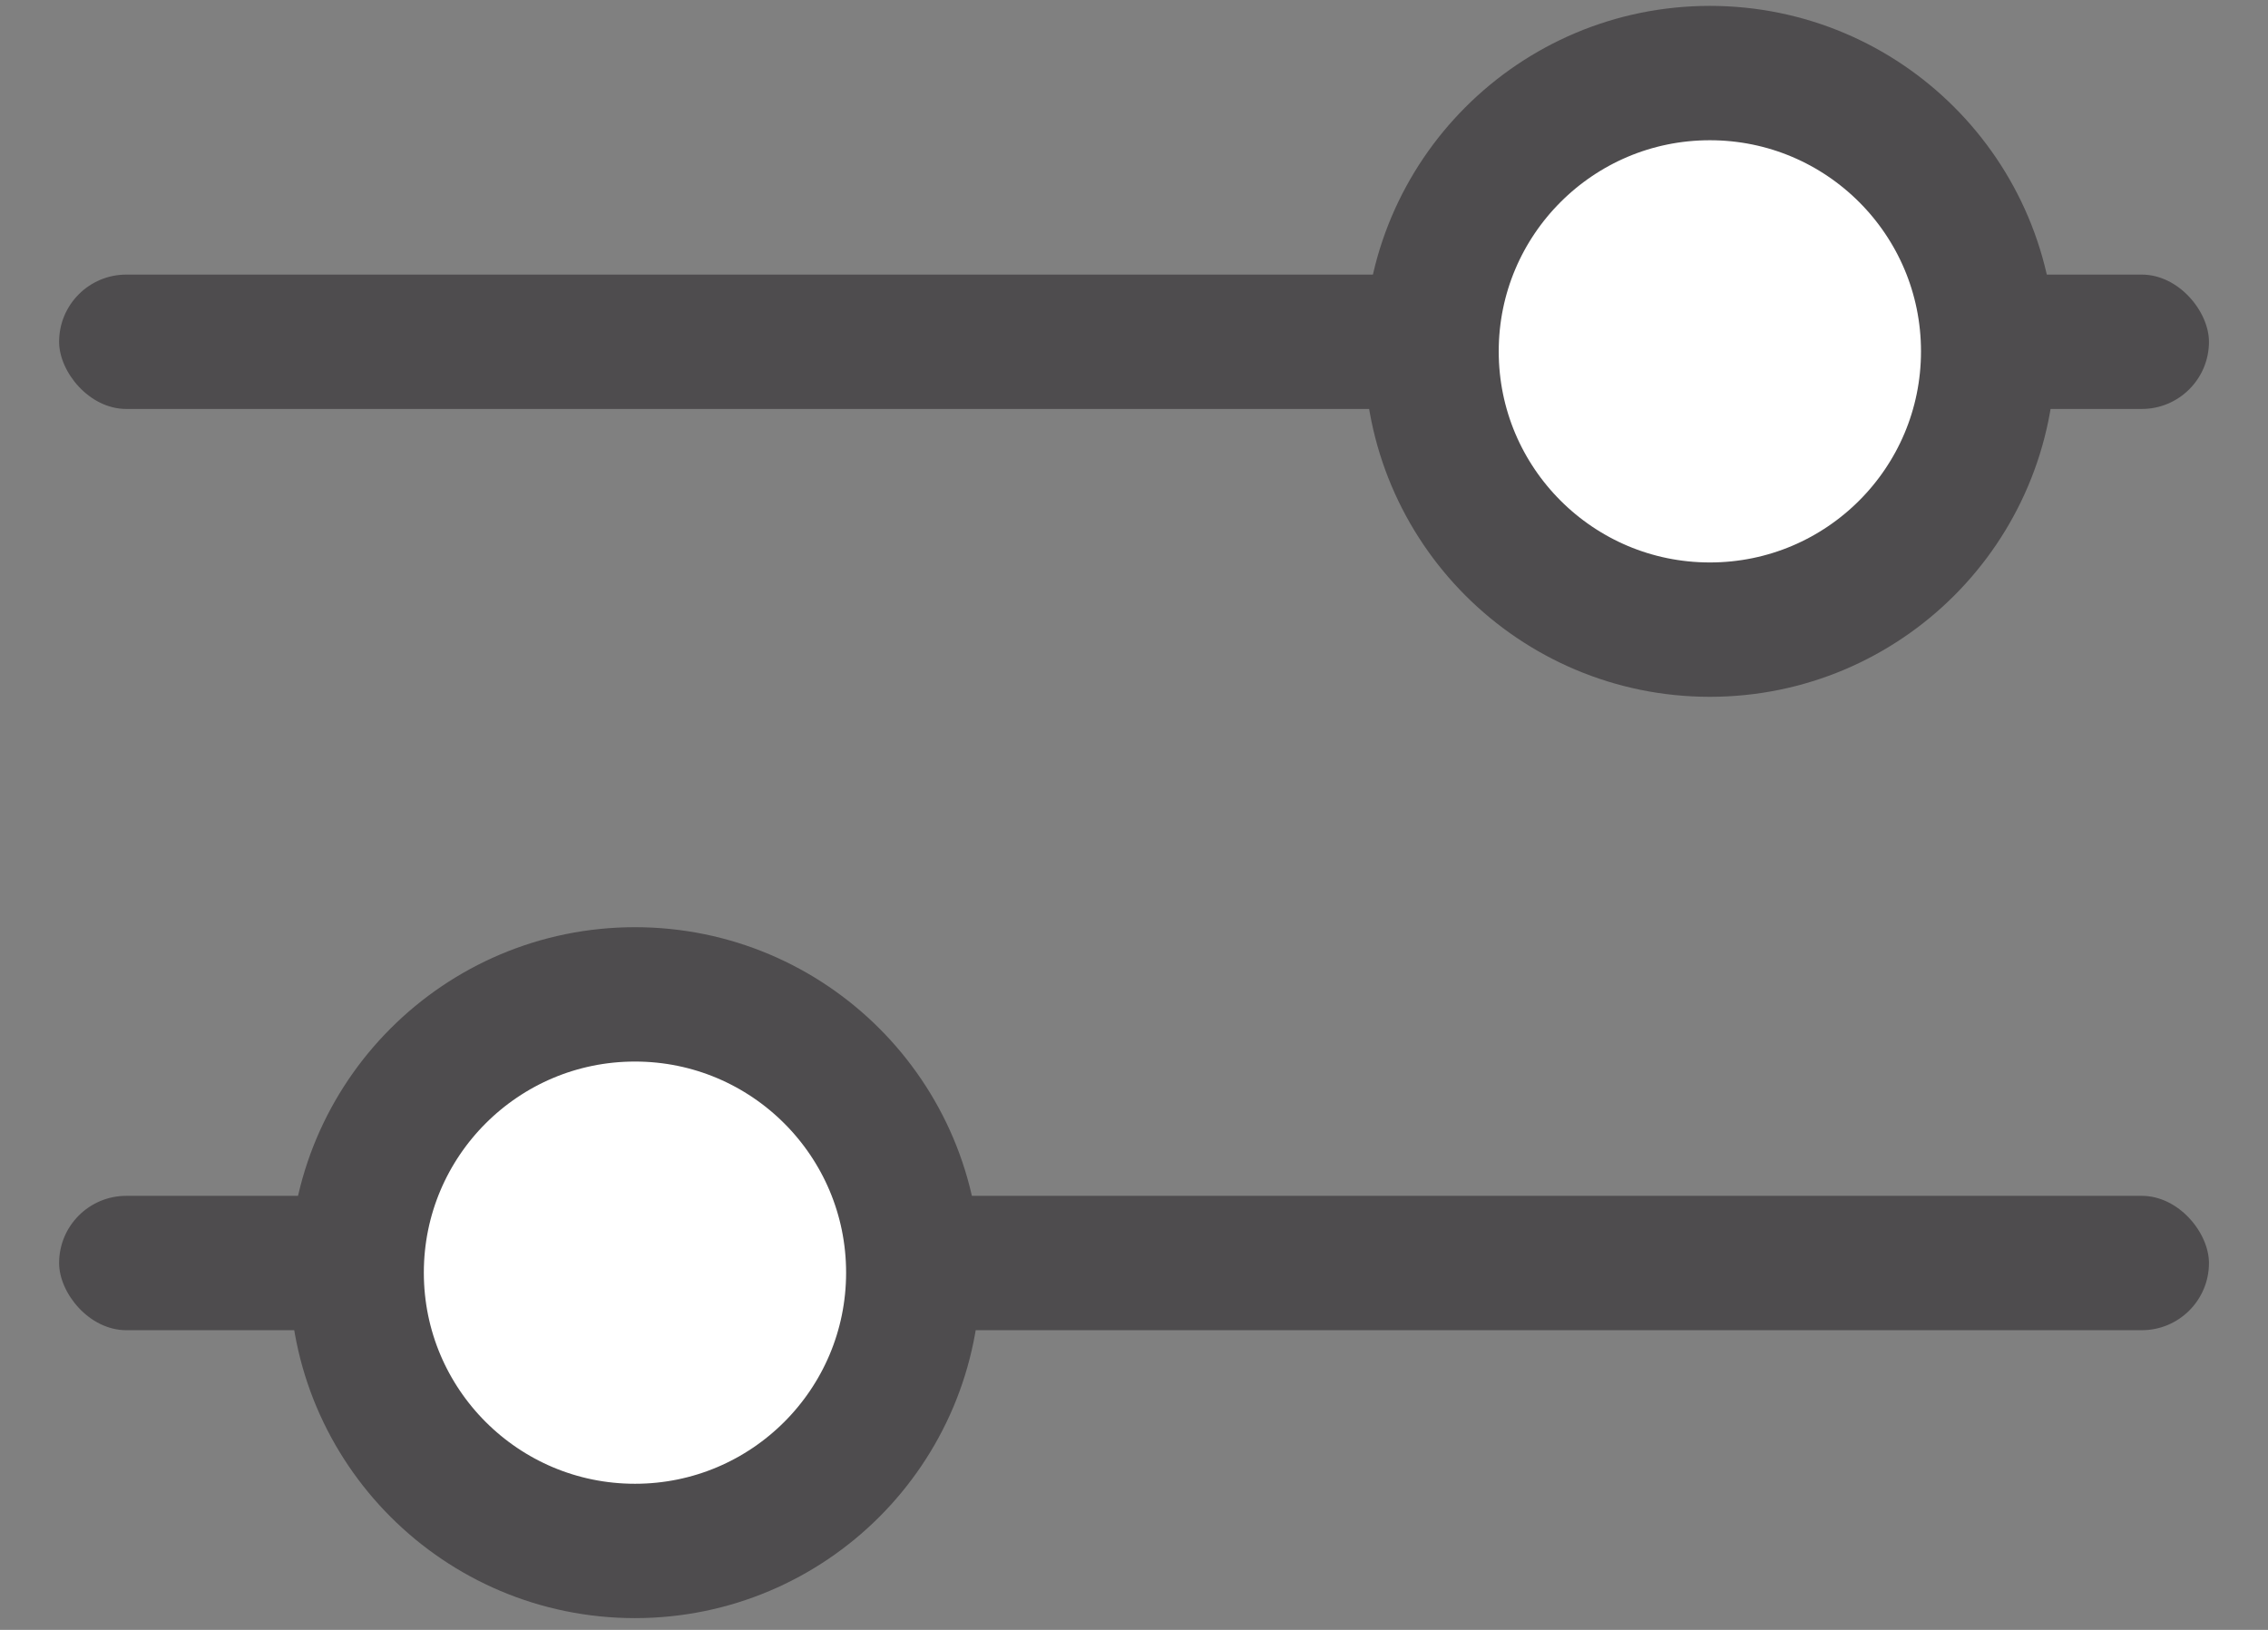
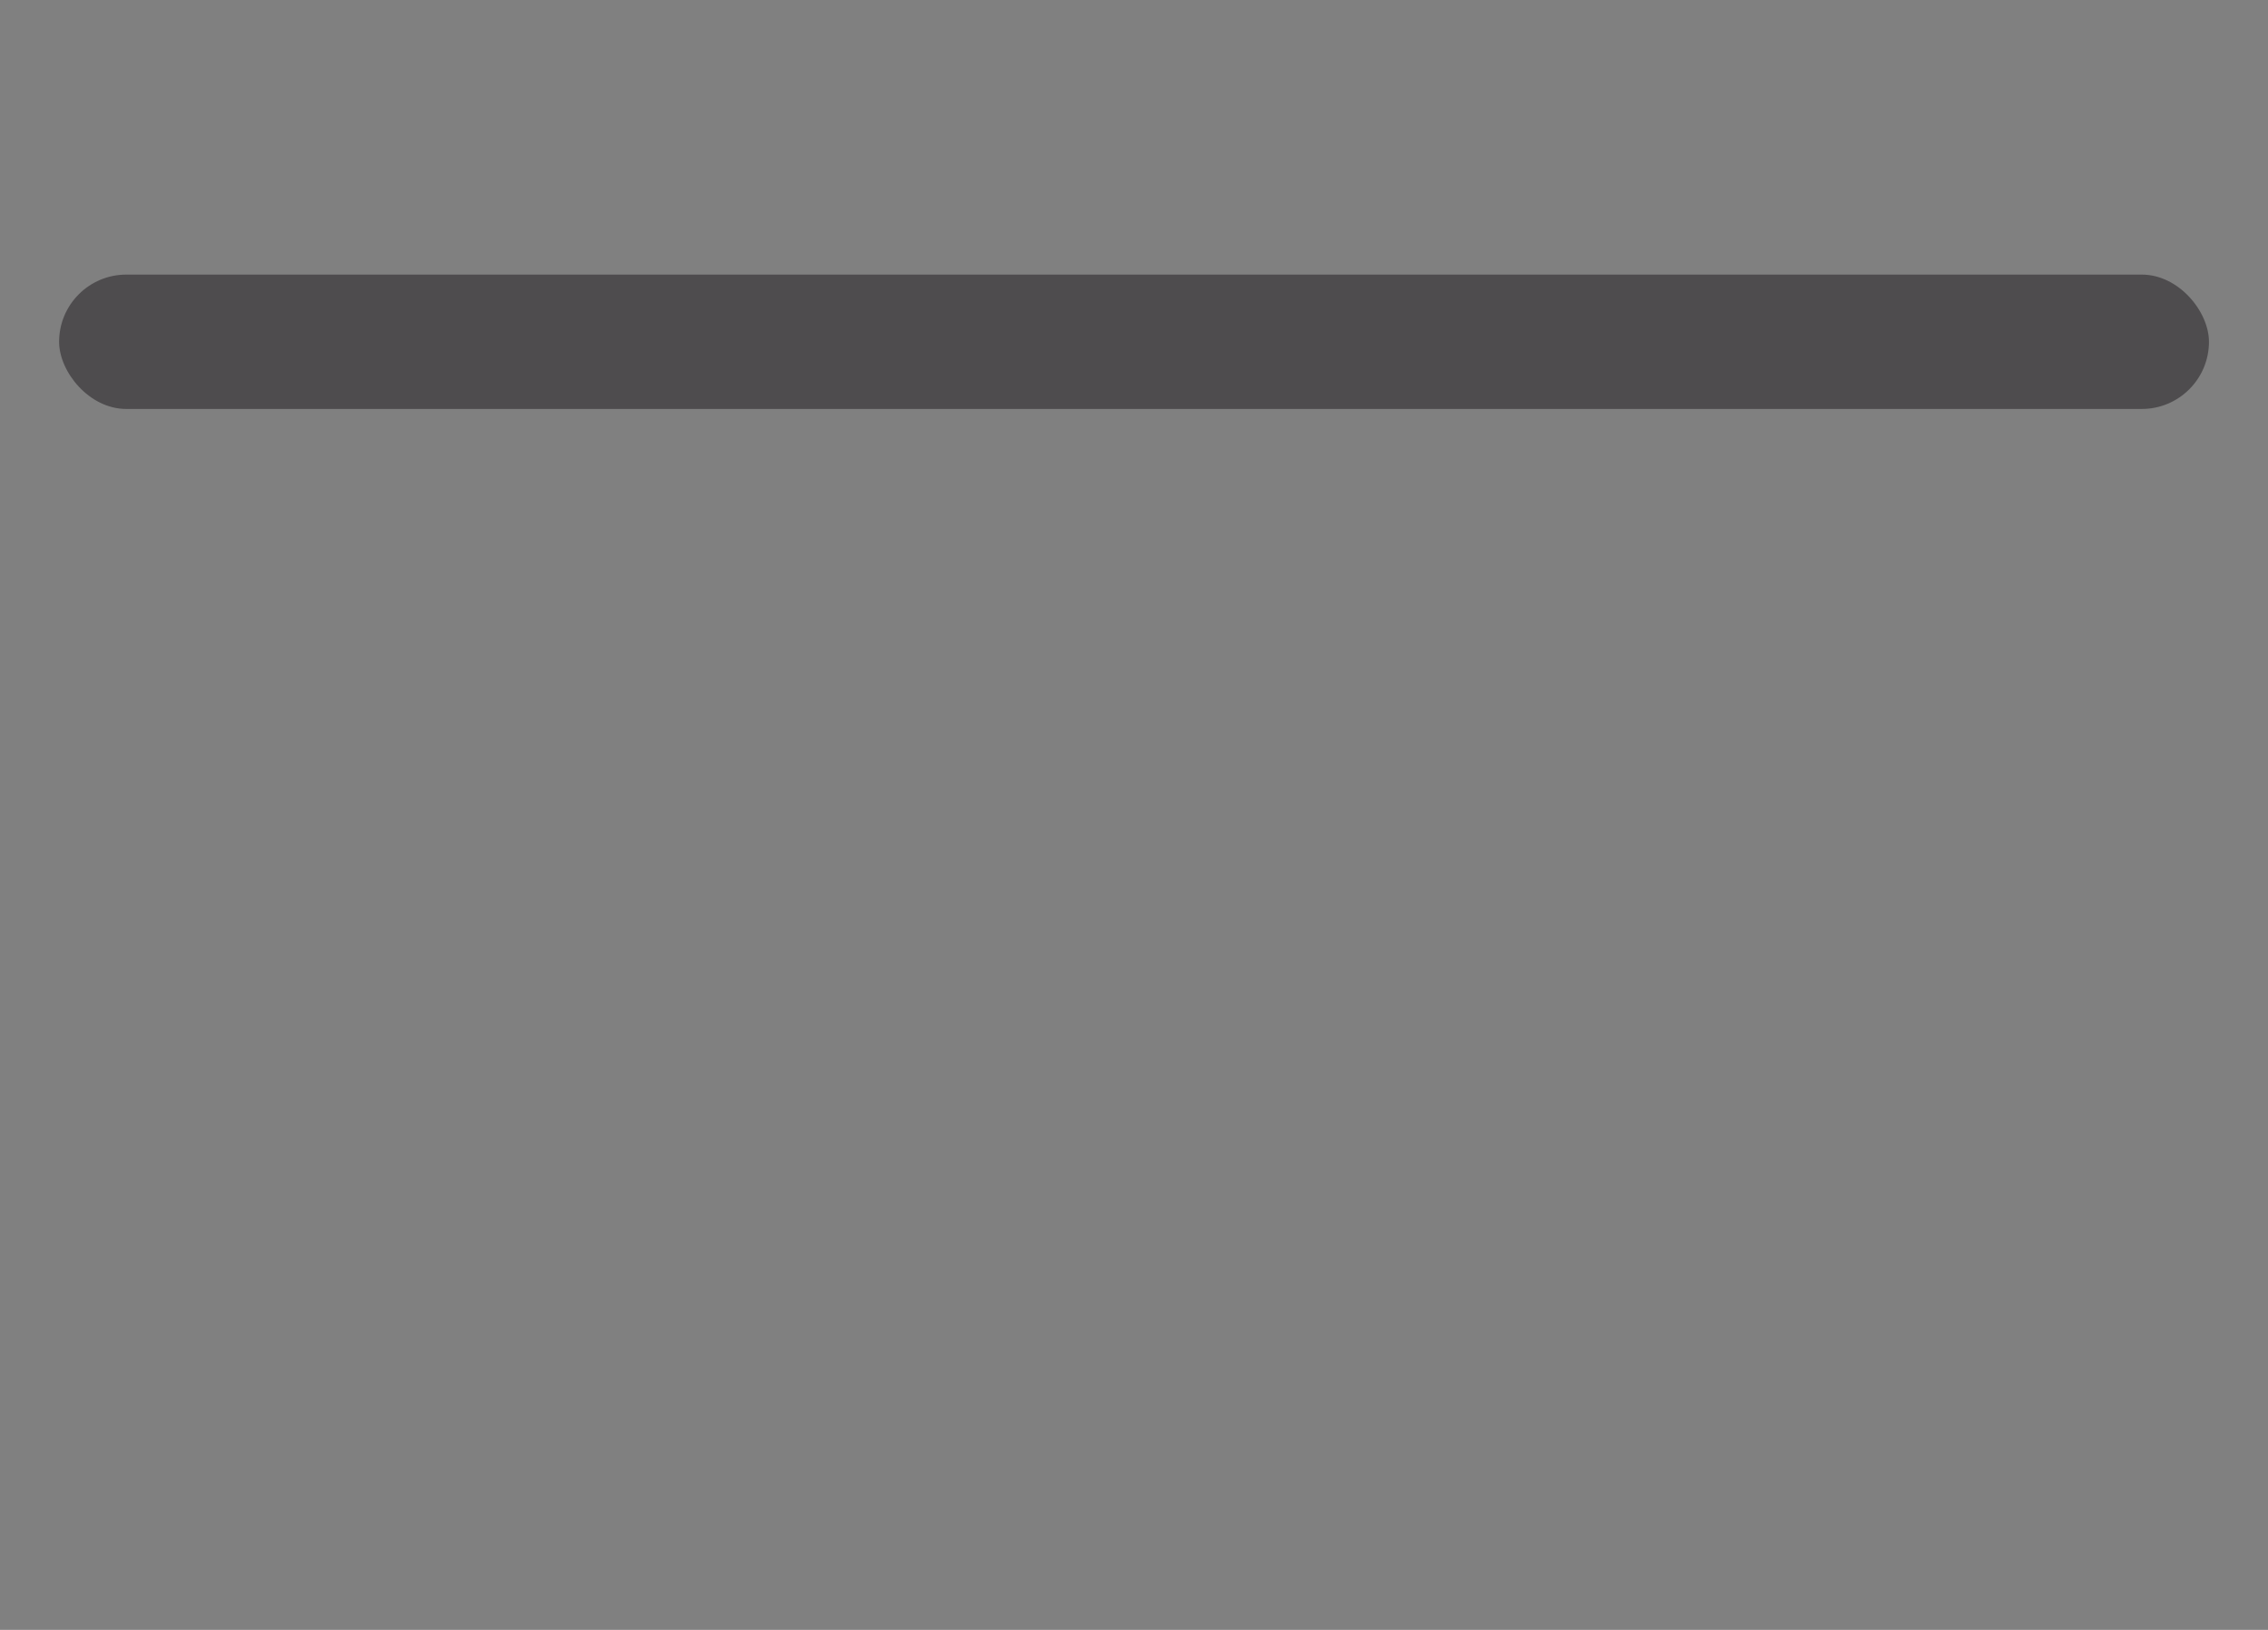
<svg xmlns="http://www.w3.org/2000/svg" width="32" height="23" viewBox="0 0 32 23" fill="none">
  <rect x="0" y="0" width="32" height="23" fill="#808080" stroke="none" />
  <rect x="0.834" y="3.875" width="30.333" height="1.896" rx="0.948" fill="#4E4C4E" />
-   <rect x="0.834" y="16.875" width="30.333" height="1.896" rx="0.948" fill="#4E4C4E" />
-   <circle cx="24.125" cy="4.958" r="3.927" fill="white" stroke="#4E4C4E" stroke-width="1.896" />
-   <circle cx="8.959" cy="17.959" r="3.927" fill="white" stroke="#4E4C4E" stroke-width="1.896" />
</svg>